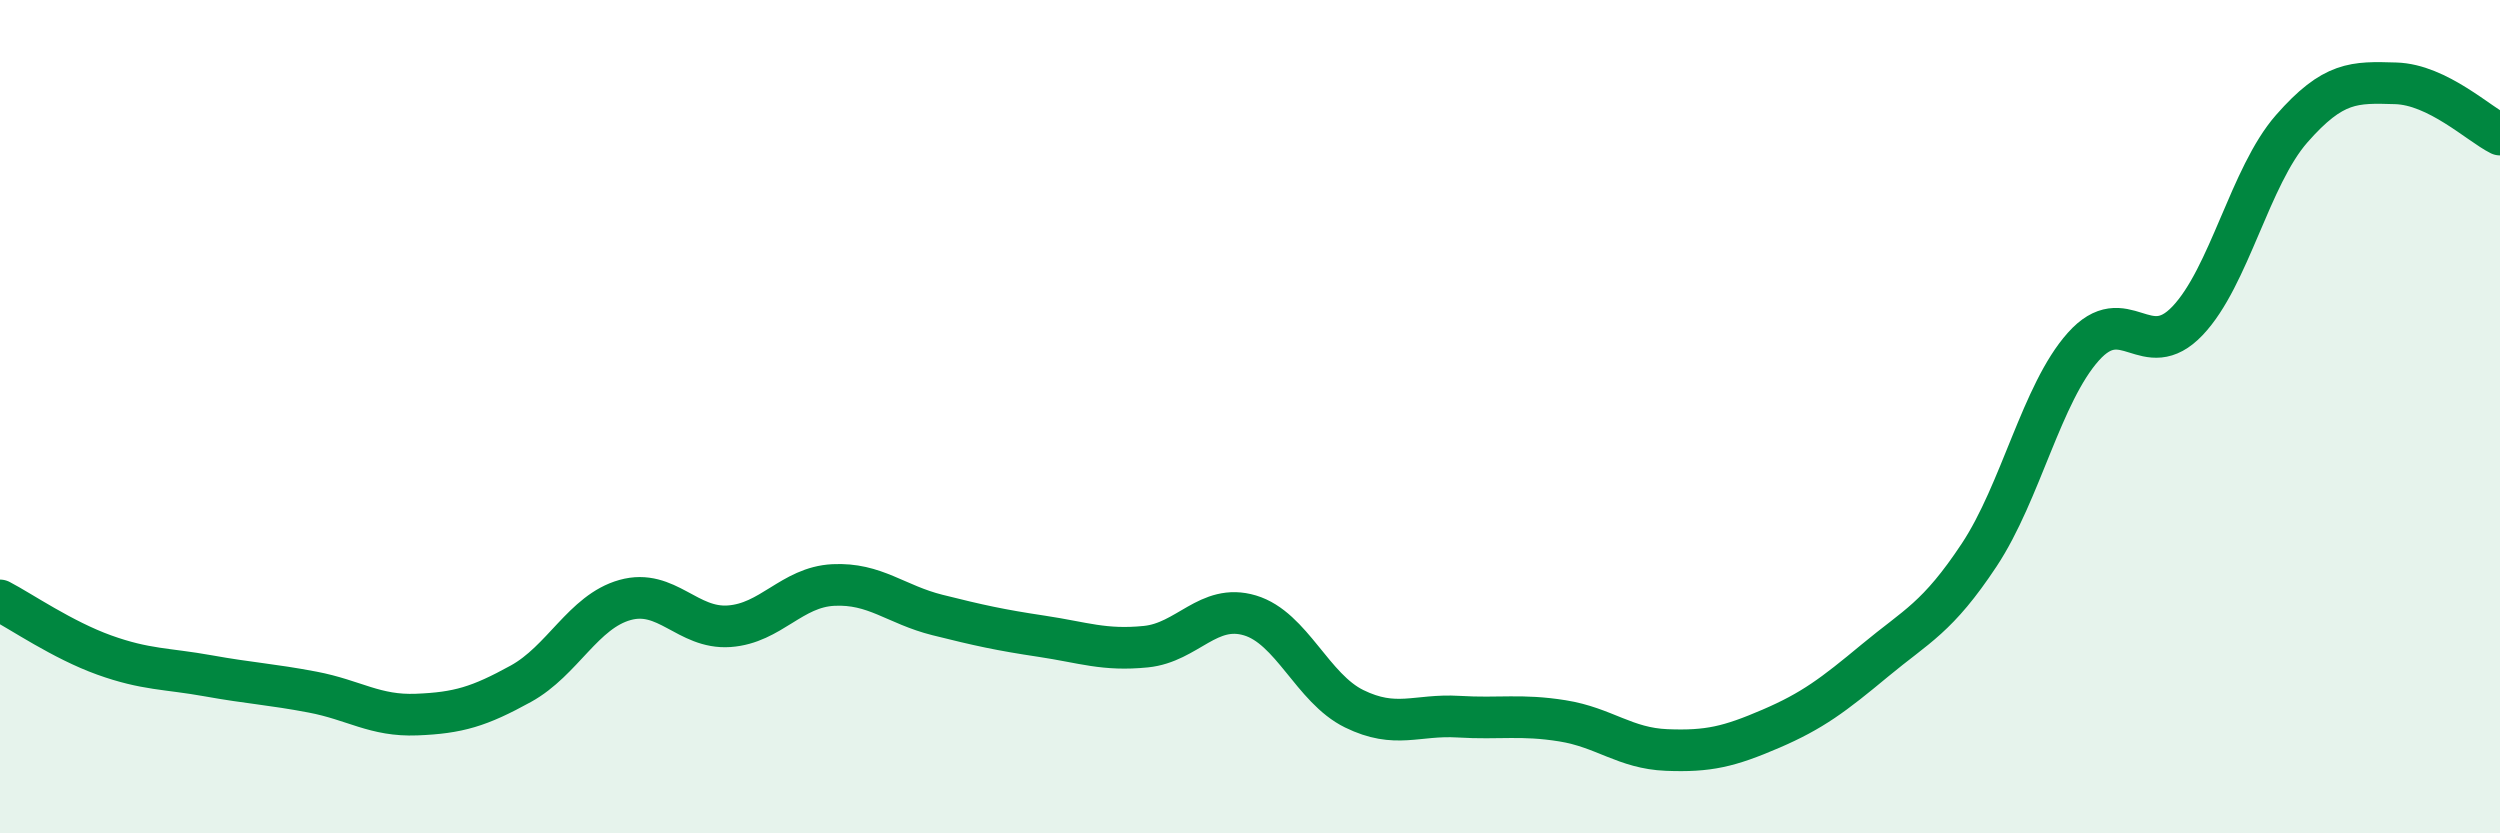
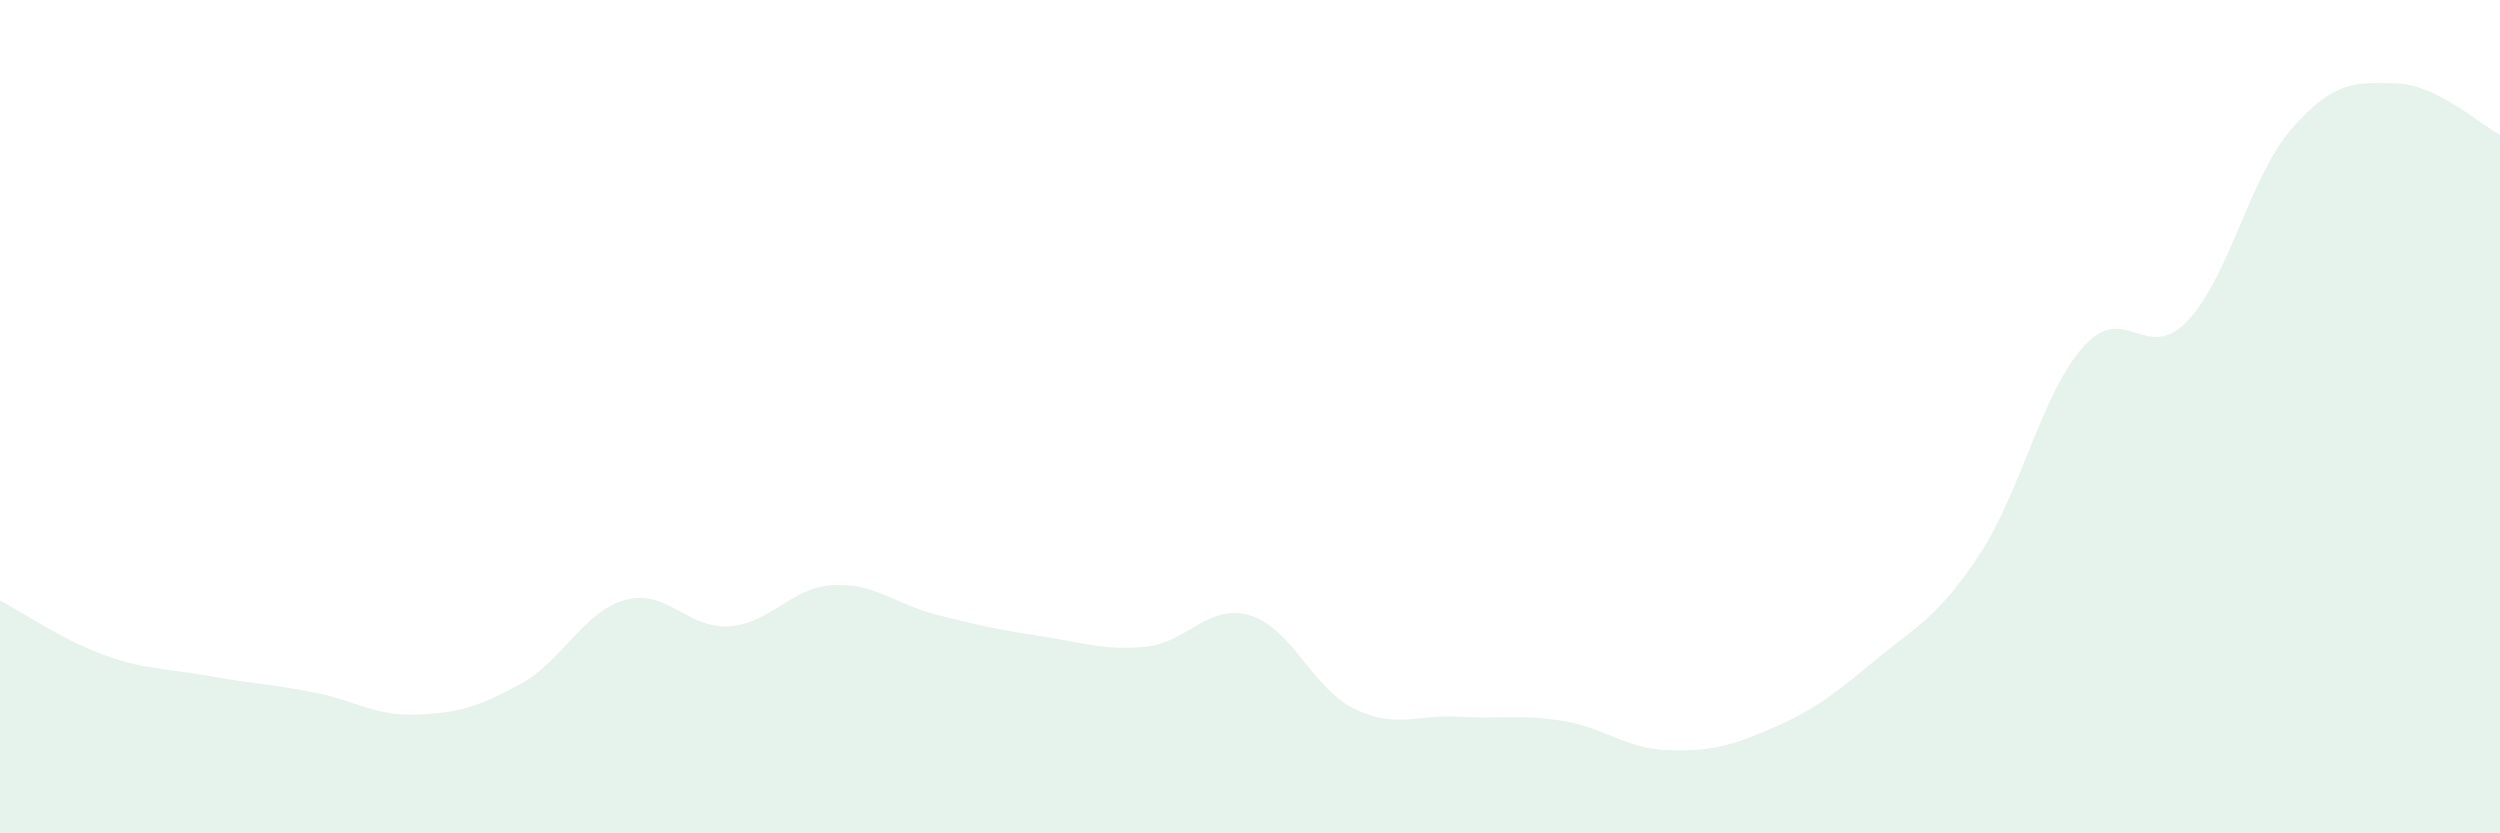
<svg xmlns="http://www.w3.org/2000/svg" width="60" height="20" viewBox="0 0 60 20">
  <path d="M 0,14.41 C 0.5,14.67 1.5,15.36 2.5,15.72 C 3.5,16.08 4,16.04 5,16.22 C 6,16.4 6.5,16.42 7.5,16.61 C 8.5,16.8 9,17.19 10,17.15 C 11,17.11 11.5,16.96 12.5,16.41 C 13.5,15.86 14,14.68 15,14.4 C 16,14.12 16.5,15.1 17.5,15.03 C 18.5,14.96 19,14.09 20,14.04 C 21,13.99 21.5,14.51 22.5,14.76 C 23.5,15.01 24,15.12 25,15.27 C 26,15.42 26.5,15.62 27.5,15.52 C 28.5,15.42 29,14.47 30,14.77 C 31,15.07 31.5,16.52 32.5,17.01 C 33.5,17.5 34,17.14 35,17.2 C 36,17.26 36.5,17.14 37.5,17.3 C 38.5,17.46 39,17.96 40,18 C 41,18.04 41.5,17.92 42.5,17.49 C 43.5,17.06 44,16.68 45,15.85 C 46,15.02 46.5,14.83 47.5,13.32 C 48.5,11.81 49,9.44 50,8.32 C 51,7.2 51.5,8.75 52.5,7.7 C 53.5,6.65 54,4.23 55,3.09 C 56,1.95 56.5,1.97 57.5,2 C 58.5,2.03 59.5,2.98 60,3.23L60 20L0 20Z" fill="#008740" opacity="0.1" stroke-linecap="round" stroke-linejoin="round" />
-   <path d="M 0,14.41 C 0.5,14.67 1.5,15.36 2.5,15.72 C 3.5,16.08 4,16.04 5,16.22 C 6,16.4 6.5,16.42 7.5,16.61 C 8.5,16.8 9,17.19 10,17.15 C 11,17.11 11.5,16.96 12.5,16.41 C 13.5,15.86 14,14.68 15,14.4 C 16,14.12 16.5,15.1 17.5,15.03 C 18.5,14.96 19,14.09 20,14.04 C 21,13.99 21.5,14.51 22.5,14.76 C 23.5,15.01 24,15.12 25,15.27 C 26,15.42 26.5,15.62 27.5,15.52 C 28.5,15.42 29,14.47 30,14.77 C 31,15.07 31.5,16.52 32.5,17.01 C 33.5,17.5 34,17.14 35,17.2 C 36,17.26 36.5,17.14 37.5,17.3 C 38.5,17.46 39,17.96 40,18 C 41,18.04 41.5,17.92 42.5,17.49 C 43.5,17.06 44,16.68 45,15.85 C 46,15.02 46.5,14.83 47.5,13.32 C 48.5,11.81 49,9.44 50,8.32 C 51,7.2 51.5,8.75 52.5,7.7 C 53.5,6.65 54,4.23 55,3.09 C 56,1.95 56.5,1.97 57.5,2 C 58.5,2.03 59.5,2.98 60,3.23" stroke="#008740" stroke-width="1" fill="none" stroke-linecap="round" stroke-linejoin="round" />
</svg>